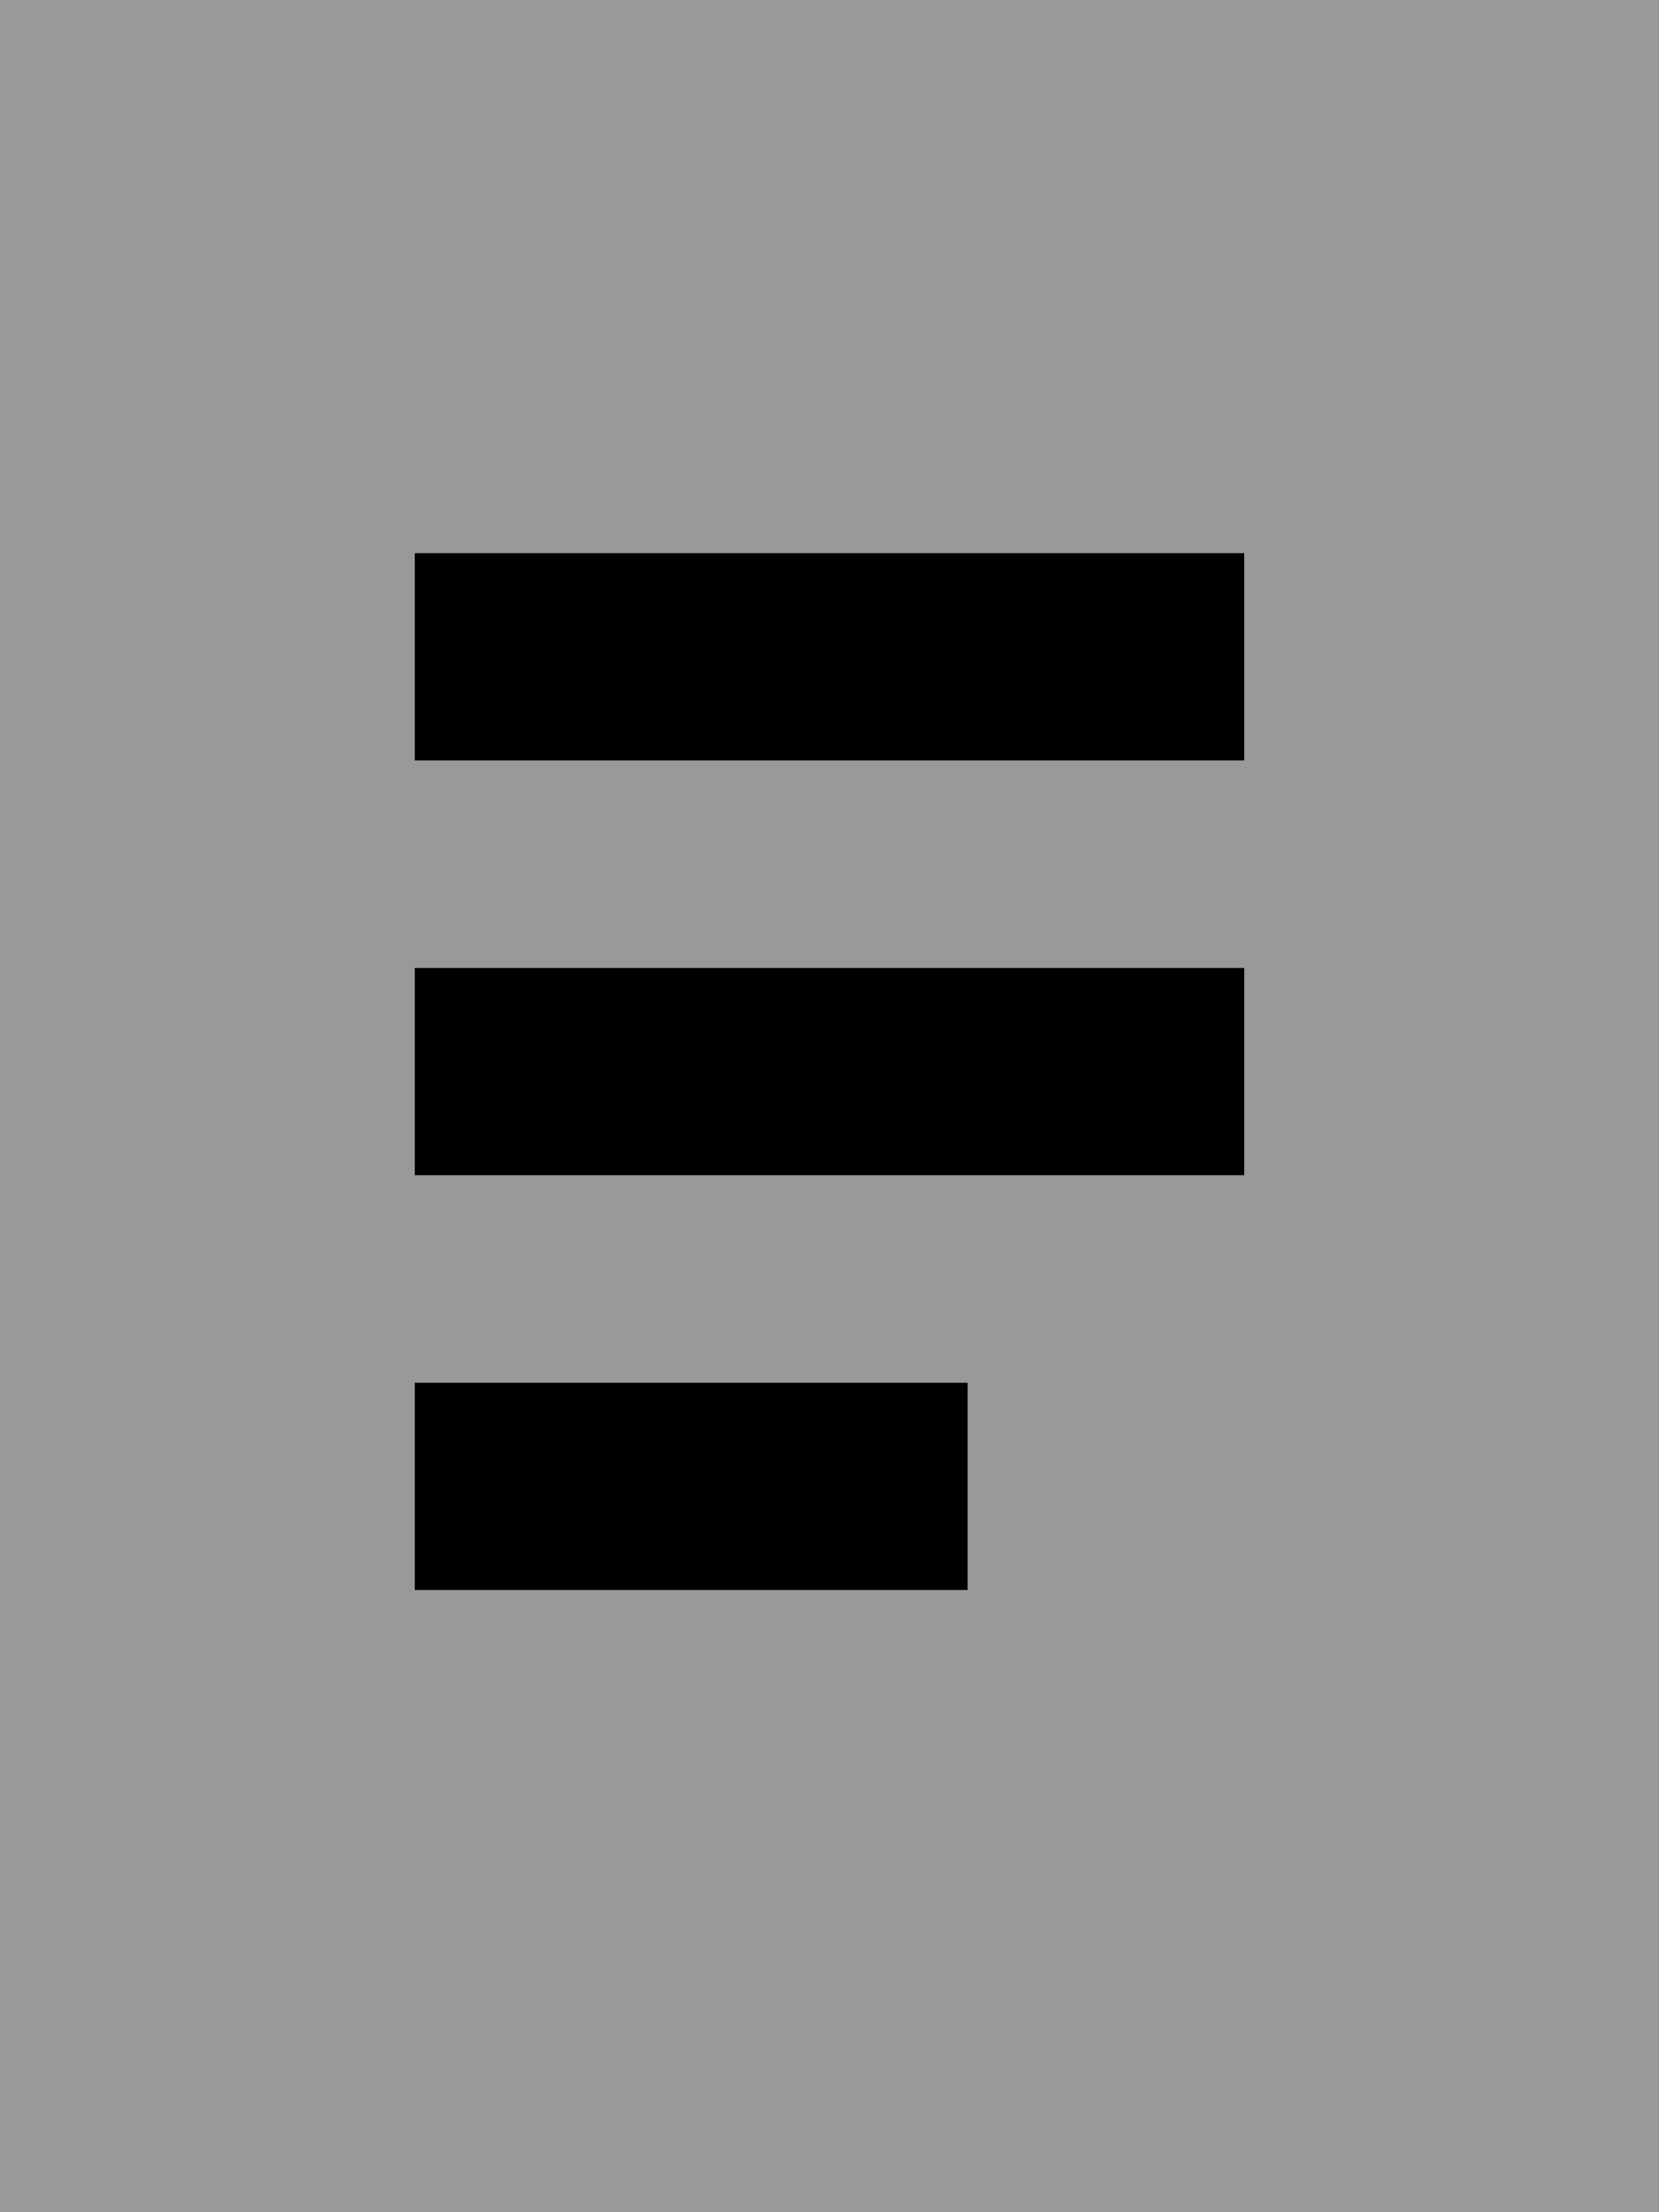
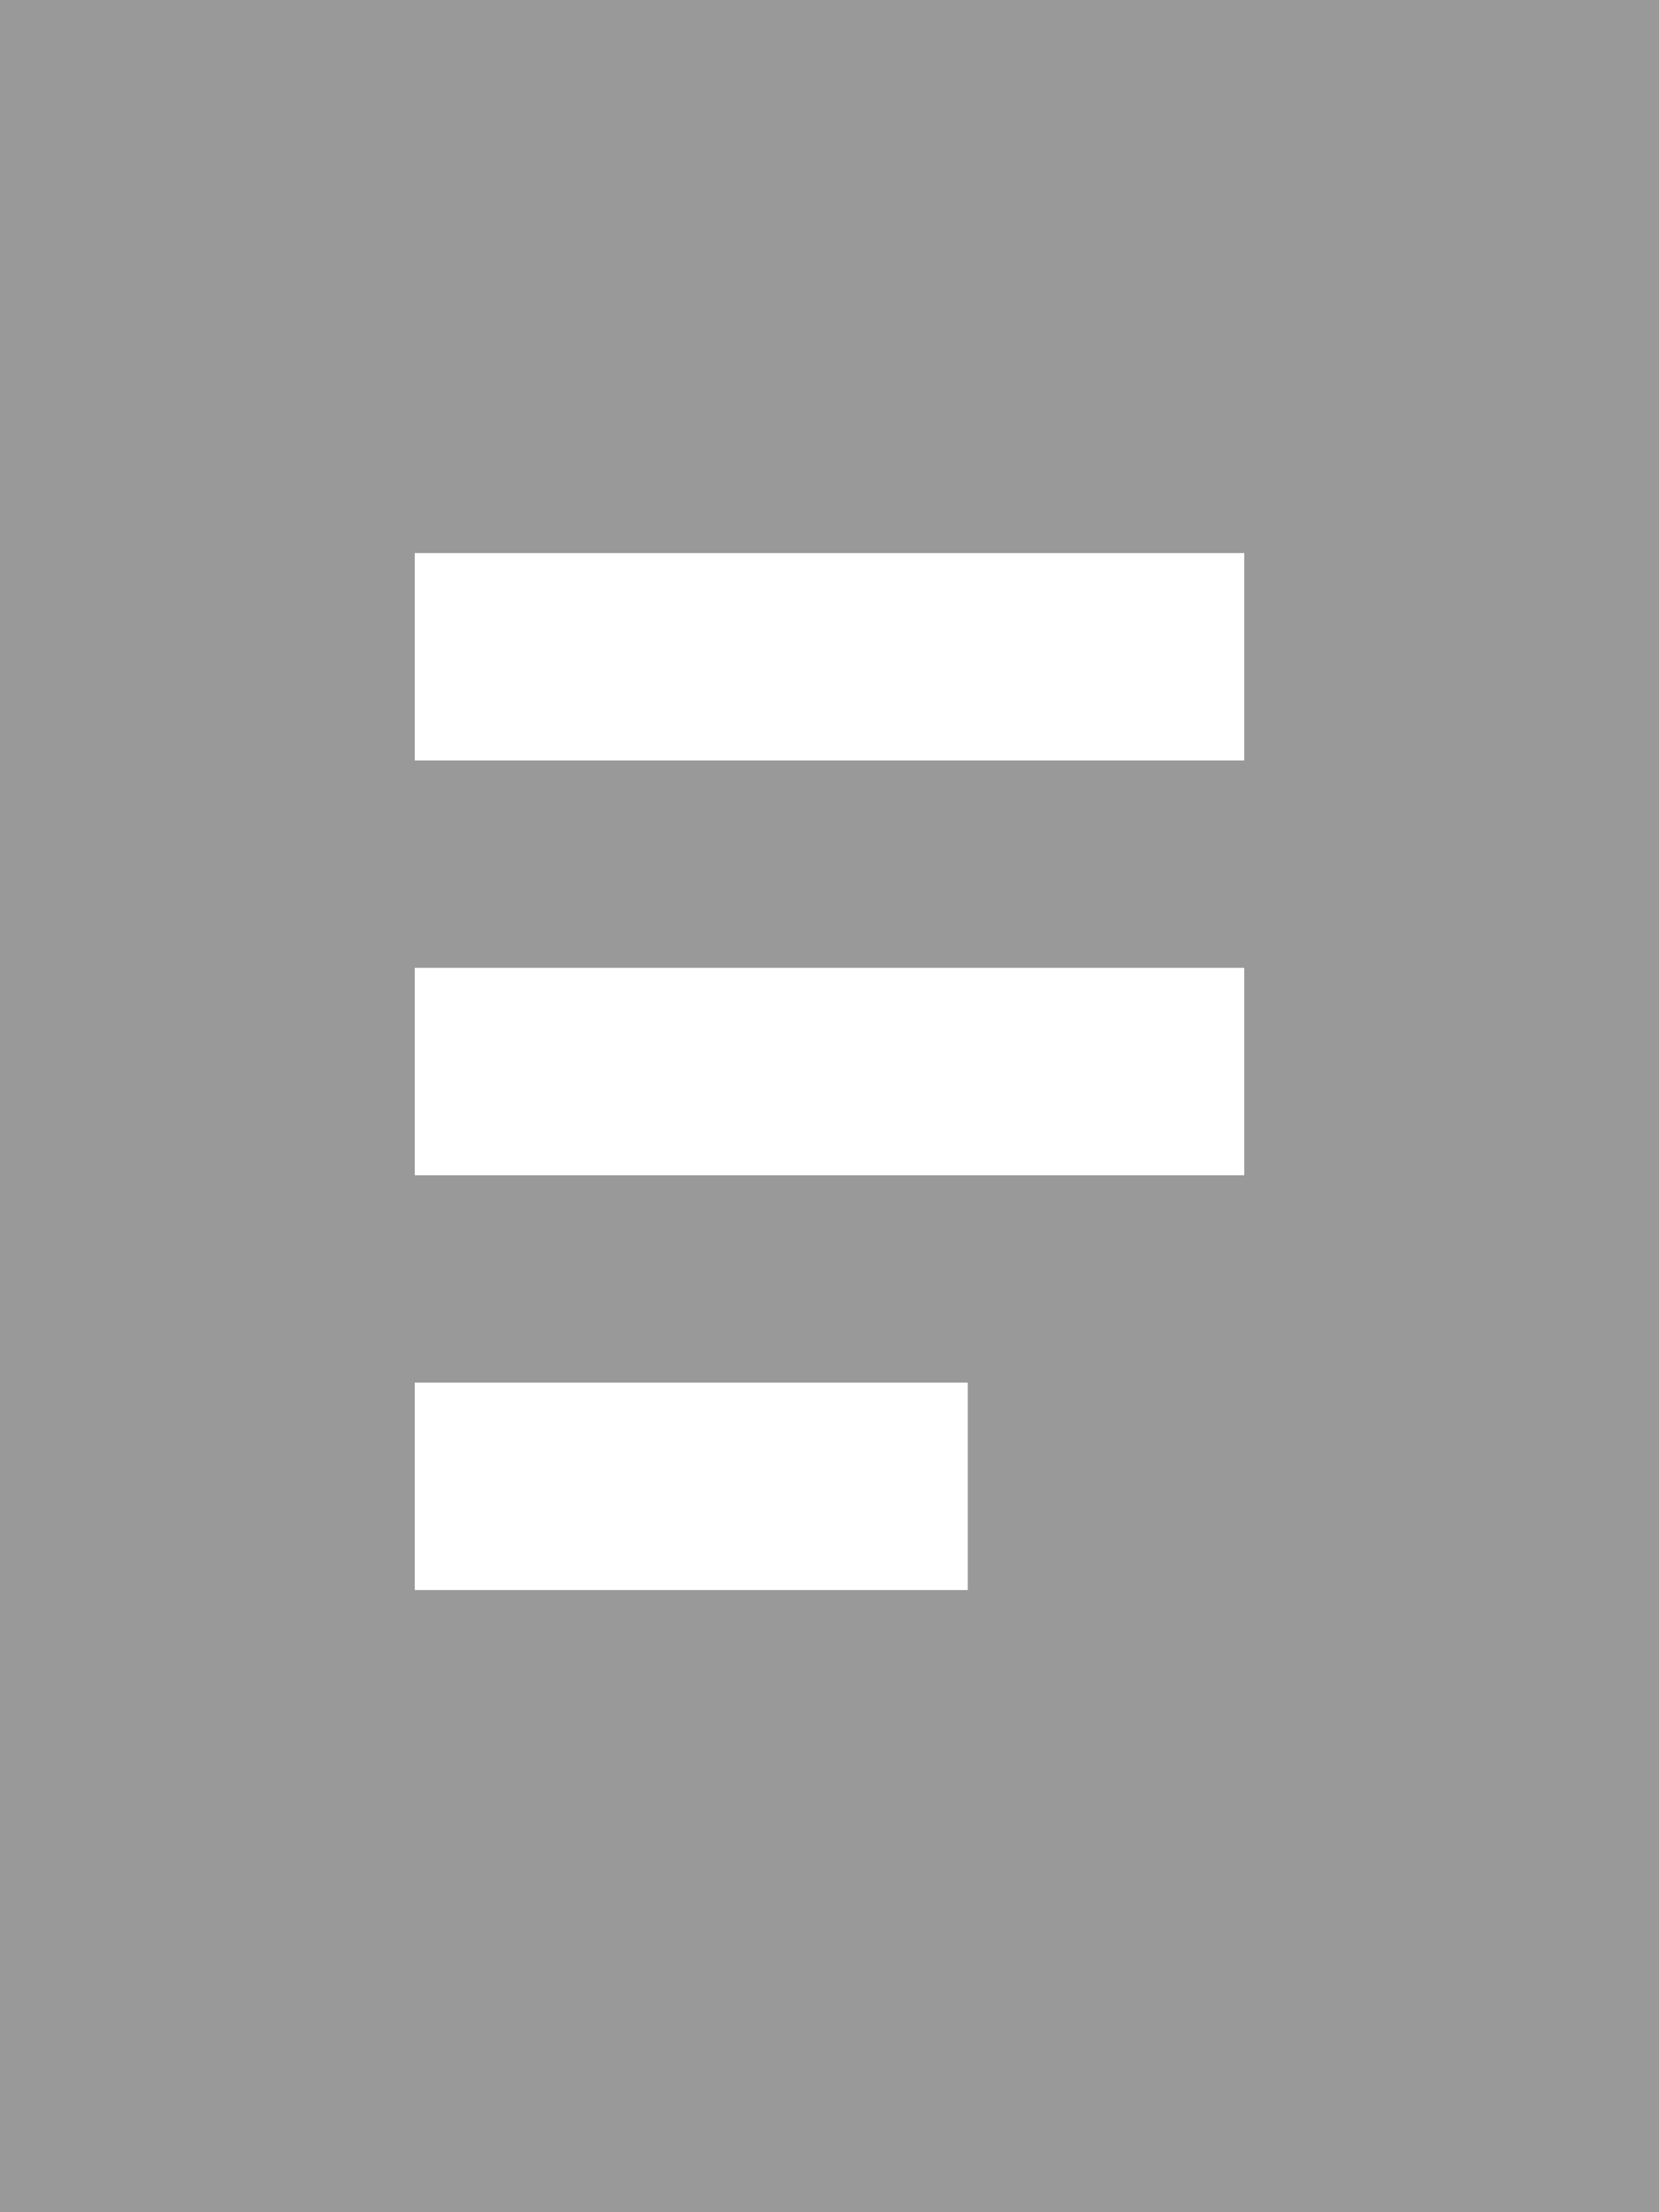
<svg xmlns="http://www.w3.org/2000/svg" viewBox="0 0 384 512">
  <path style="fill:currentColor;opacity:.4" d="M0 0L0 512 384 512 384 0 0 0zM96 128l192 0 0 48-192 0 0-48zm0 96l192 0 0 48-192 0 0-48zm0 96l128 0 0 48-128 0 0-48z" />
-   <path style="fill:currentColor;opacity:1" d="M120 128l-24 0 0 48 192 0 0-48-168 0zm0 96l-24 0 0 48 192 0 0-48-168 0zm0 96l-24 0 0 48 128 0 0-48-104 0z" />
</svg>